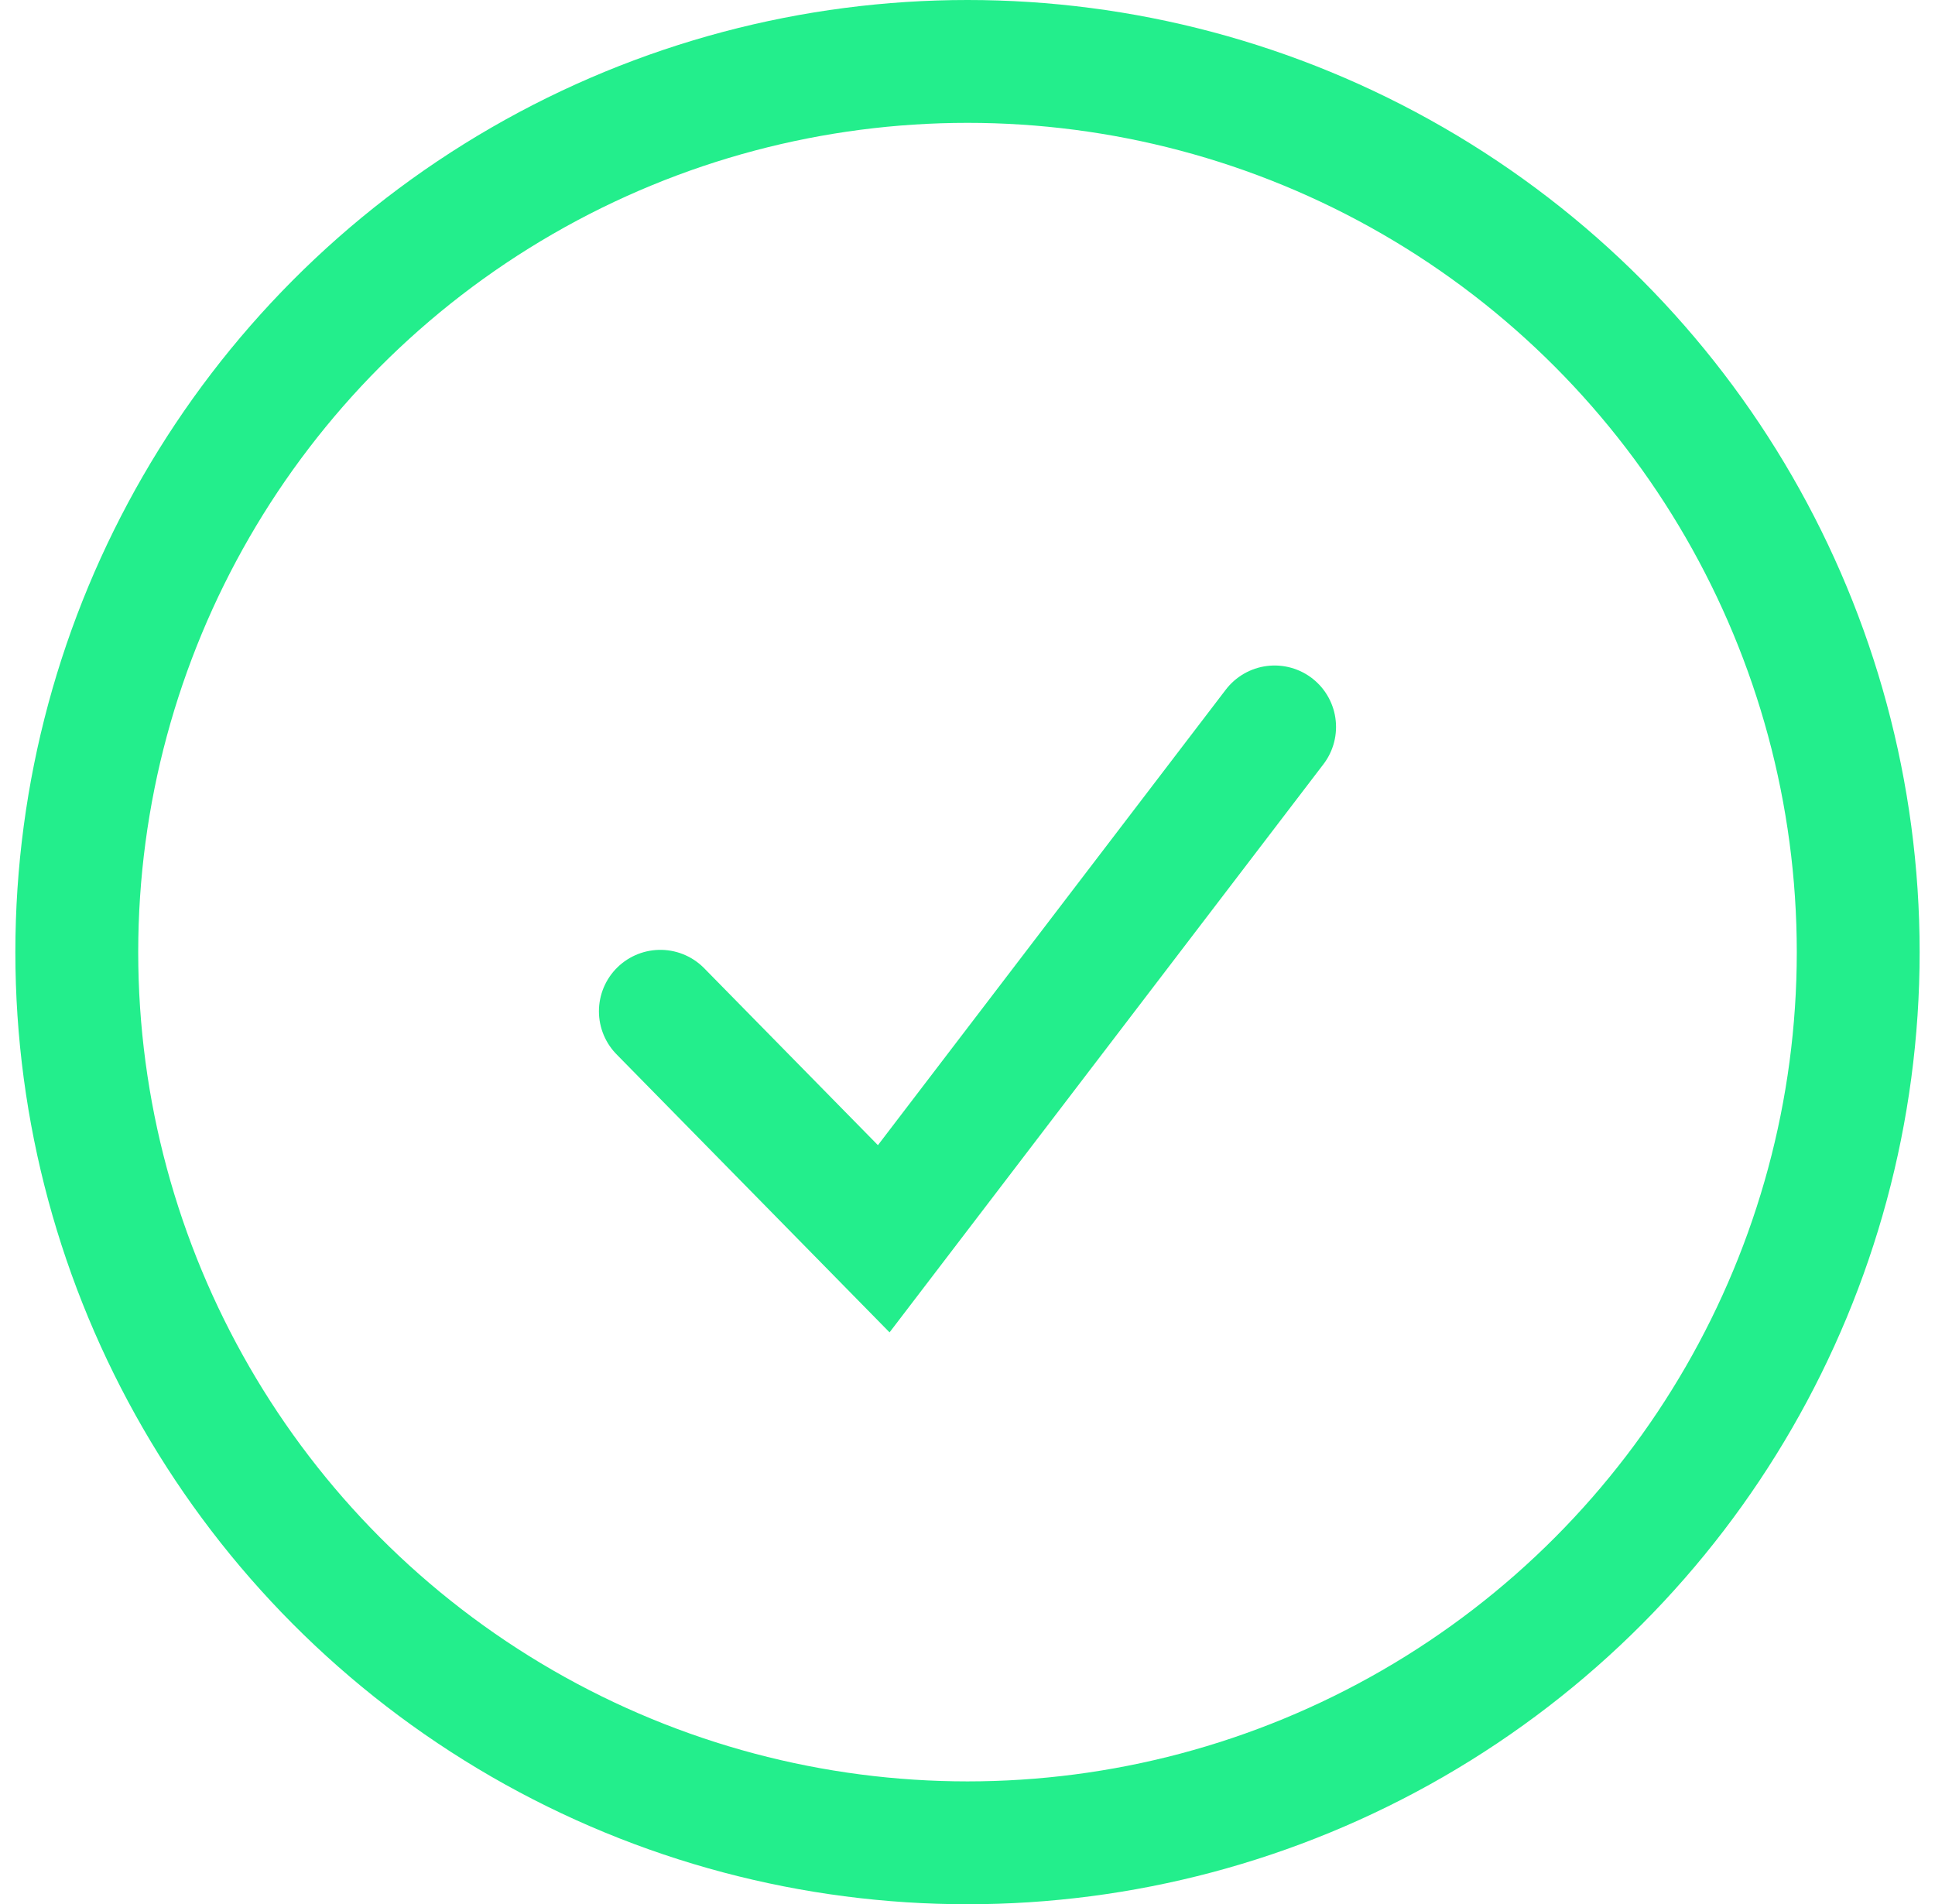
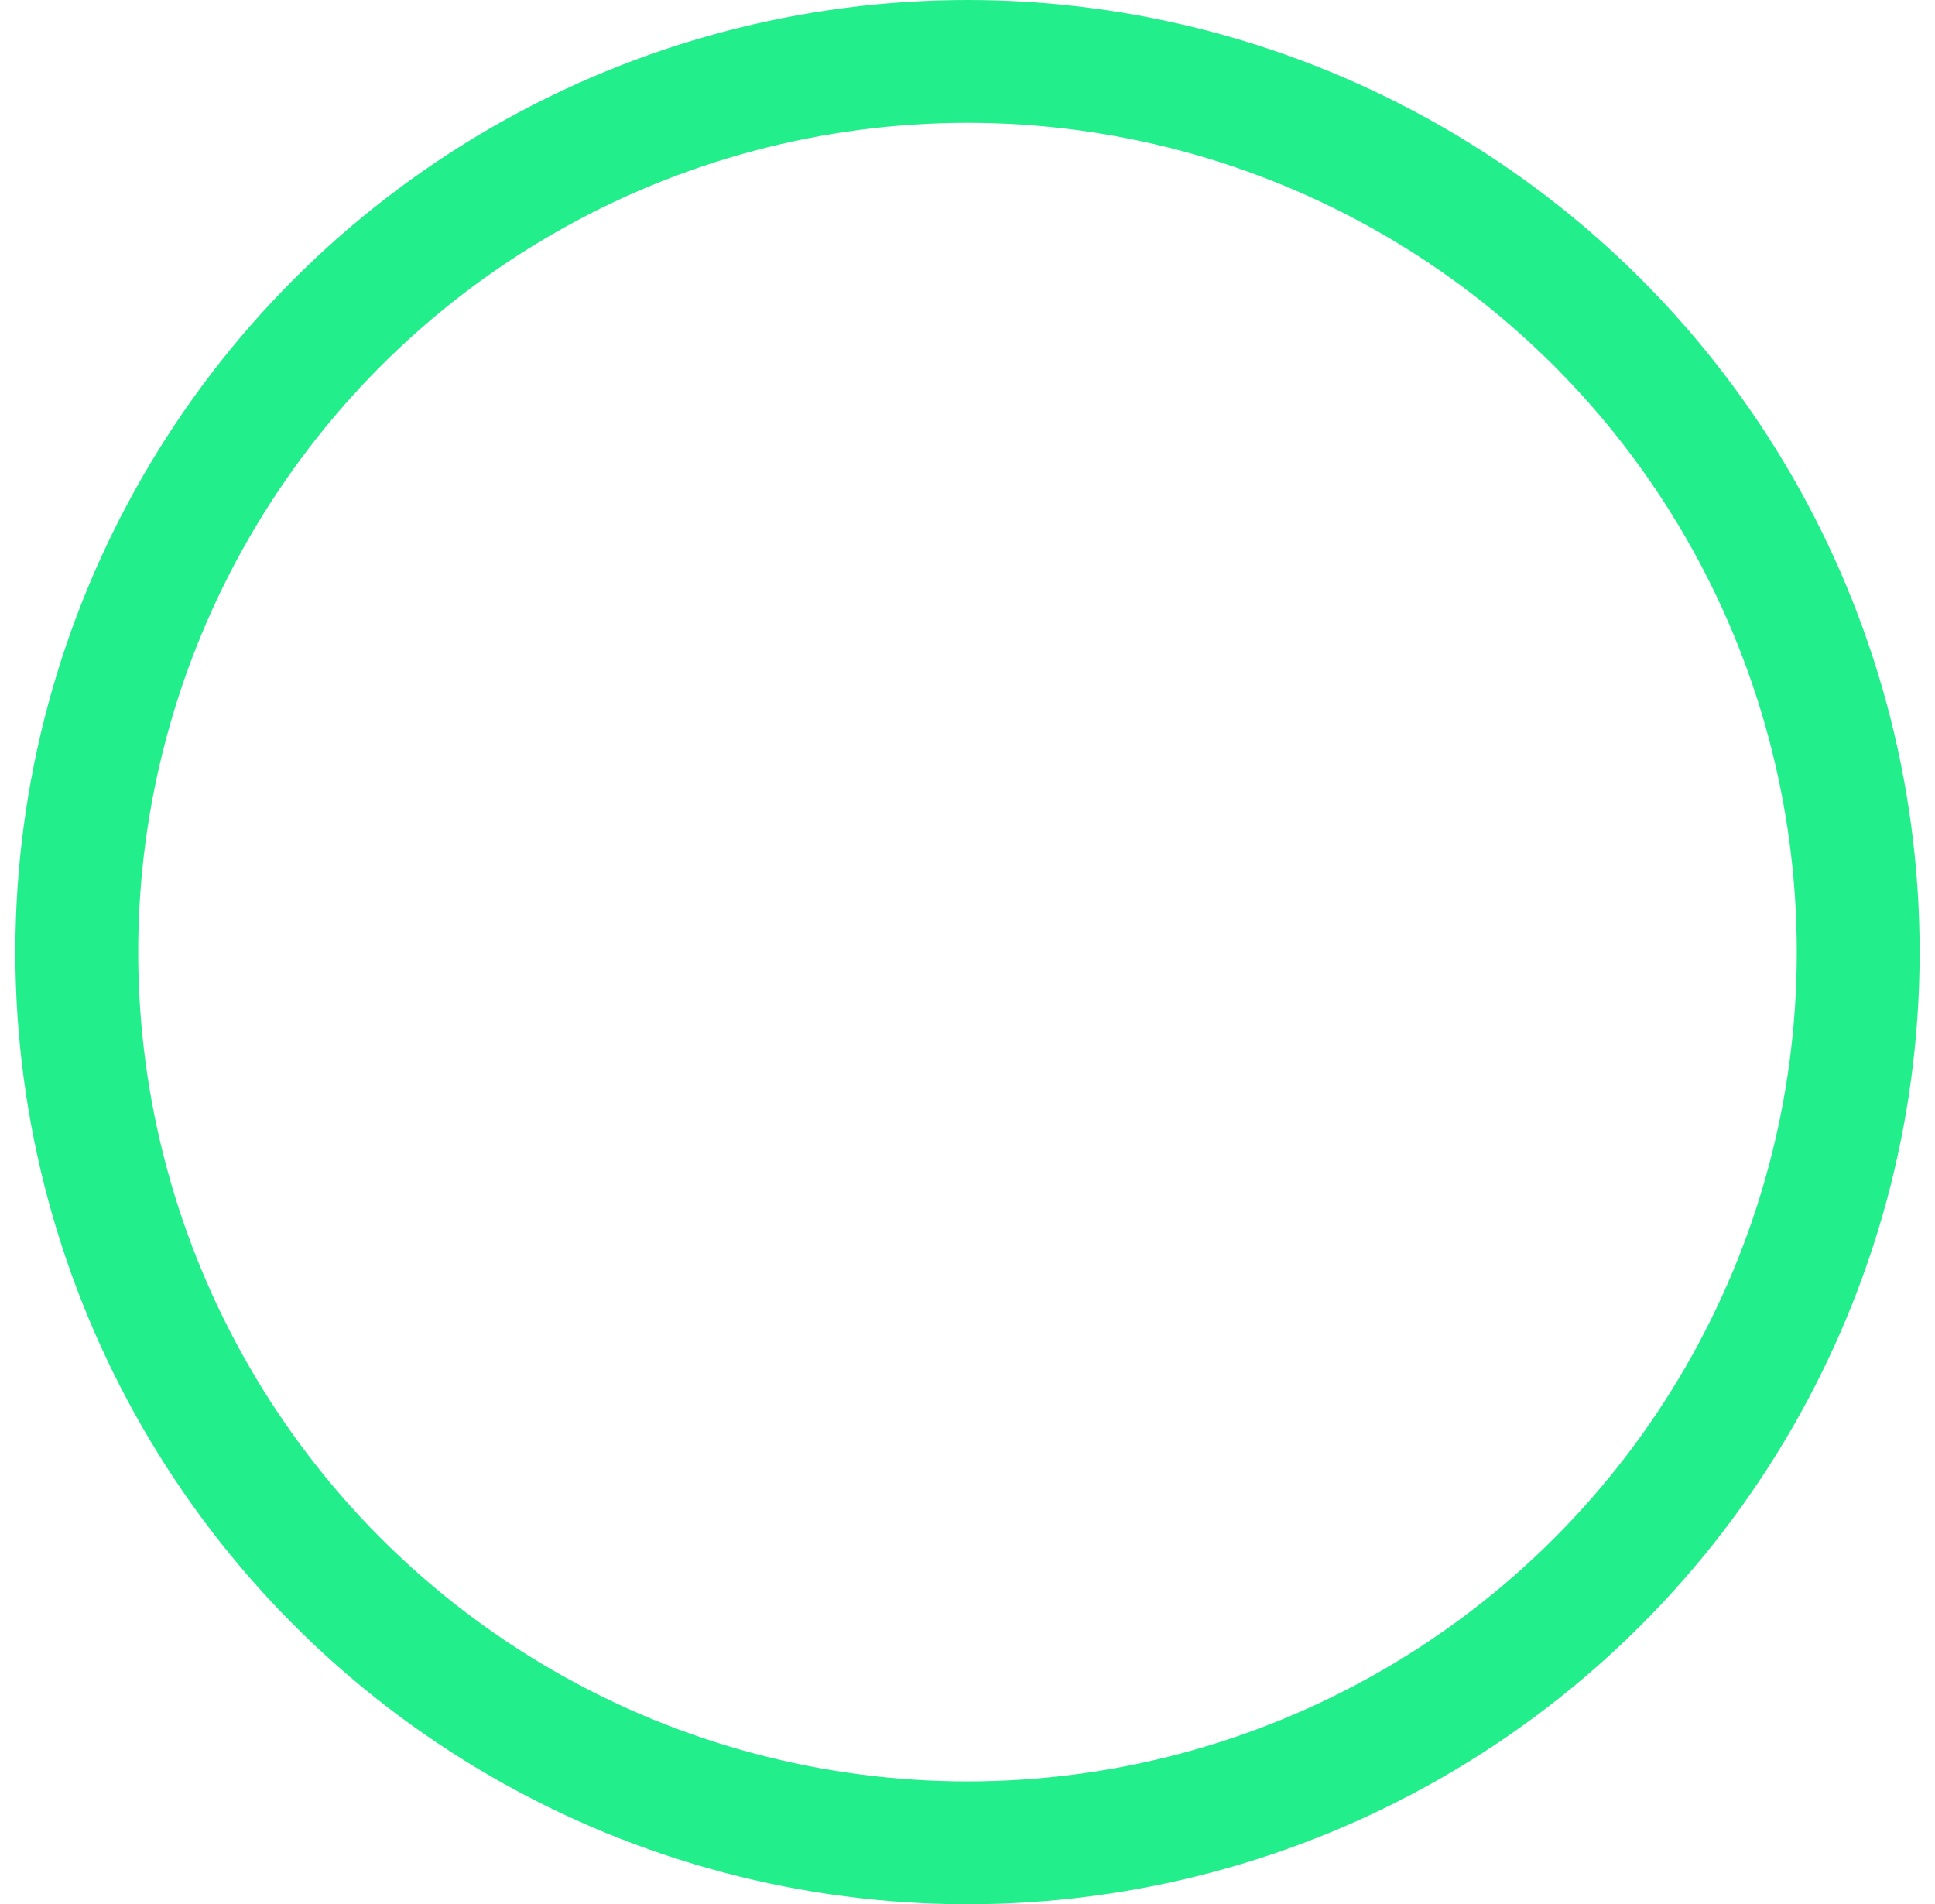
<svg xmlns="http://www.w3.org/2000/svg" width="63" height="62" viewBox="0 0 63 62" fill="none">
  <circle cx="31.5" cy="31" r="29" stroke="#23EE8C" stroke-width="4" />
-   <path d="M21.5 32.926L28.773 40.333L41.499 23.668" stroke="#23EE8C" stroke-width="4" stroke-linecap="round" />
</svg>